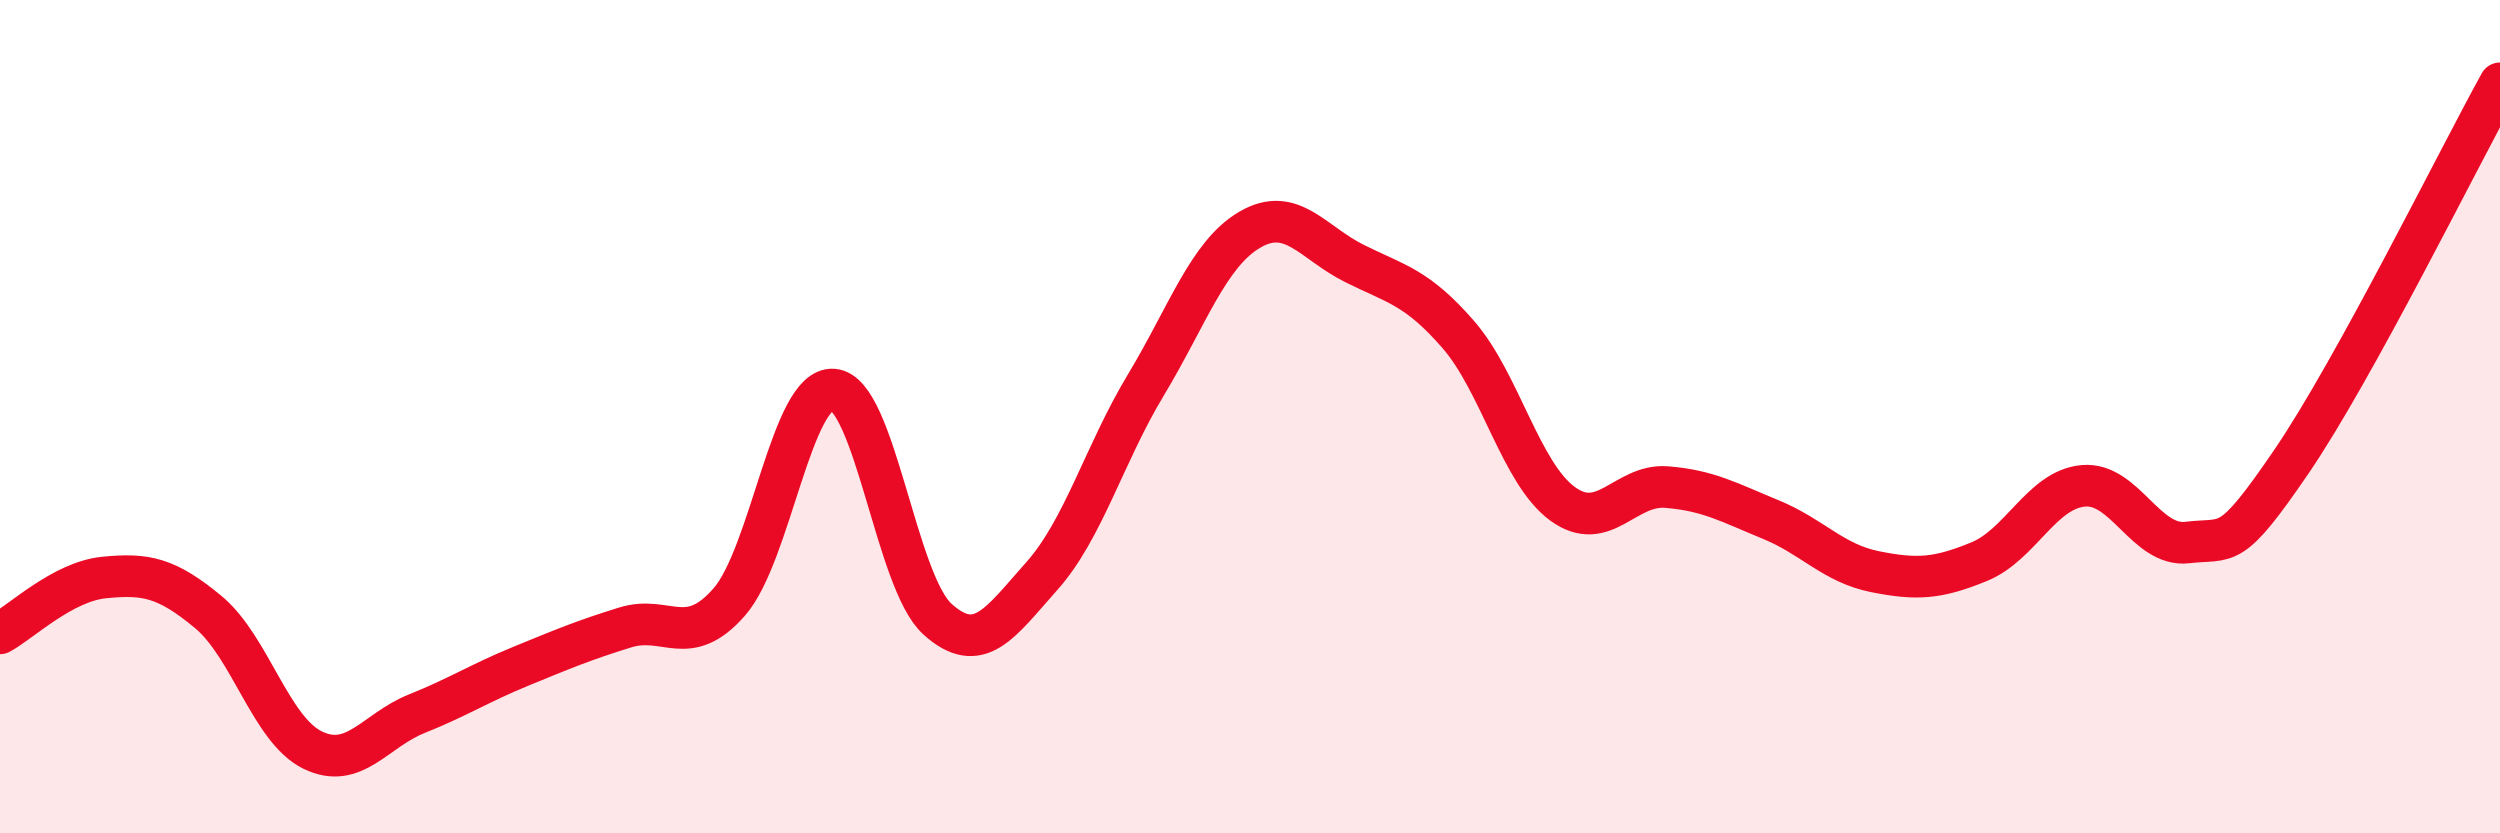
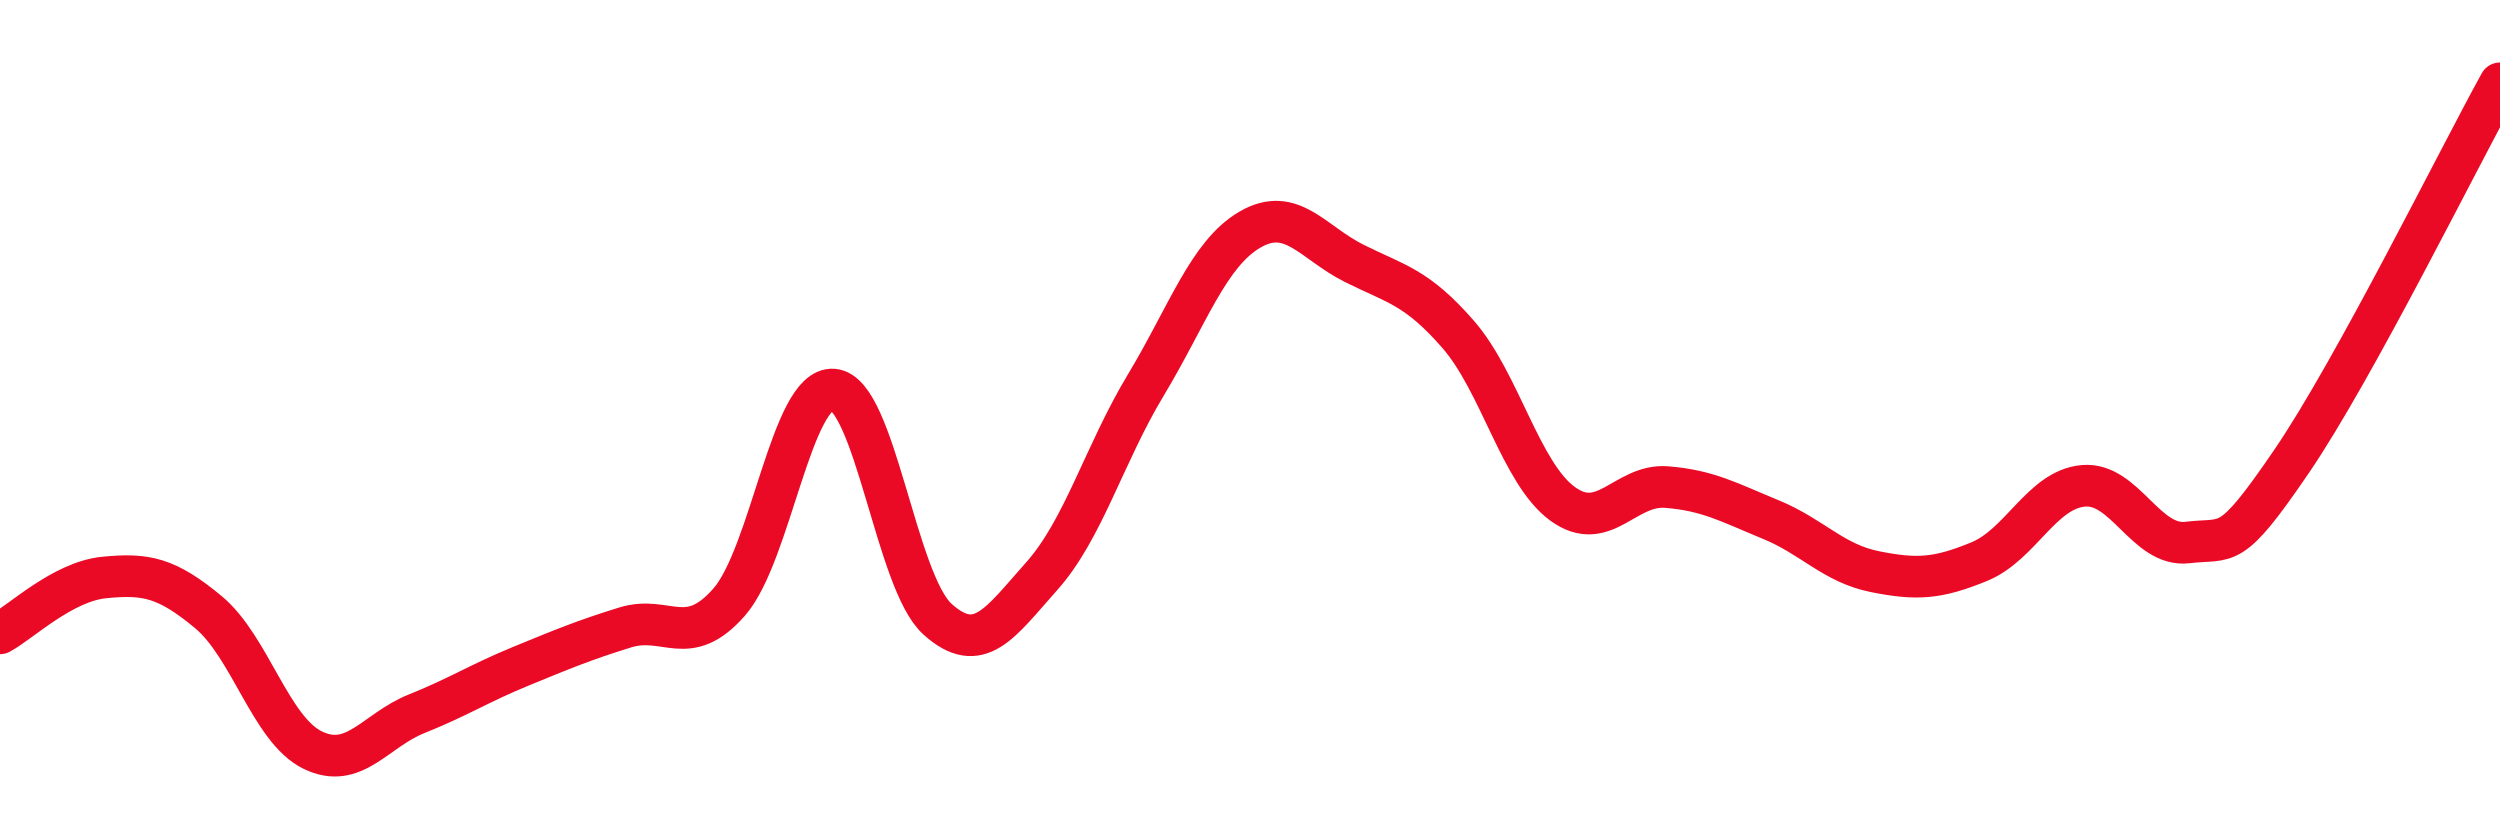
<svg xmlns="http://www.w3.org/2000/svg" width="60" height="20" viewBox="0 0 60 20">
-   <path d="M 0,15.2 C 0.5,14.93 1.5,13.96 2.5,13.86 C 3.5,13.76 4,13.86 5,14.69 C 6,15.52 6.5,17.51 7.5,18 C 8.5,18.49 9,17.53 10,17.13 C 11,16.73 11.5,16.4 12.5,15.99 C 13.5,15.58 14,15.37 15,15.06 C 16,14.75 16.5,15.59 17.5,14.45 C 18.5,13.31 19,9.27 20,9.35 C 21,9.43 21.5,13.96 22.5,14.86 C 23.5,15.76 24,14.95 25,13.83 C 26,12.71 26.5,10.9 27.5,9.24 C 28.5,7.58 29,6.09 30,5.51 C 31,4.93 31.5,5.82 32.5,6.32 C 33.5,6.82 34,6.88 35,8.03 C 36,9.18 36.5,11.36 37.5,12.09 C 38.5,12.82 39,11.61 40,11.69 C 41,11.77 41.5,12.06 42.5,12.47 C 43.5,12.88 44,13.52 45,13.72 C 46,13.92 46.5,13.89 47.5,13.48 C 48.5,13.07 49,11.75 50,11.66 C 51,11.57 51.5,13.14 52.5,13.02 C 53.5,12.9 53.5,13.27 55,11.07 C 56.5,8.87 59,3.81 60,2L60 20L0 20Z" fill="#EB0A25" opacity="0.1" stroke-linecap="round" stroke-linejoin="round" />
  <path d="M 0,15.2 C 0.5,14.93 1.5,13.96 2.5,13.86 C 3.5,13.76 4,13.86 5,14.69 C 6,15.52 6.5,17.51 7.5,18 C 8.5,18.49 9,17.53 10,17.13 C 11,16.73 11.5,16.4 12.5,15.99 C 13.5,15.58 14,15.37 15,15.06 C 16,14.75 16.5,15.59 17.5,14.45 C 18.5,13.31 19,9.27 20,9.35 C 21,9.43 21.5,13.96 22.5,14.86 C 23.5,15.76 24,14.95 25,13.83 C 26,12.71 26.5,10.9 27.5,9.24 C 28.5,7.58 29,6.09 30,5.51 C 31,4.93 31.5,5.82 32.5,6.32 C 33.5,6.82 34,6.88 35,8.03 C 36,9.18 36.5,11.36 37.5,12.09 C 38.5,12.82 39,11.61 40,11.69 C 41,11.77 41.5,12.06 42.5,12.47 C 43.5,12.88 44,13.52 45,13.72 C 46,13.92 46.5,13.89 47.5,13.48 C 48.5,13.07 49,11.75 50,11.66 C 51,11.57 51.5,13.14 52.5,13.02 C 53.5,12.9 53.5,13.27 55,11.07 C 56.5,8.87 59,3.81 60,2" stroke="#EB0A25" stroke-width="1" fill="none" stroke-linecap="round" stroke-linejoin="round" />
</svg>